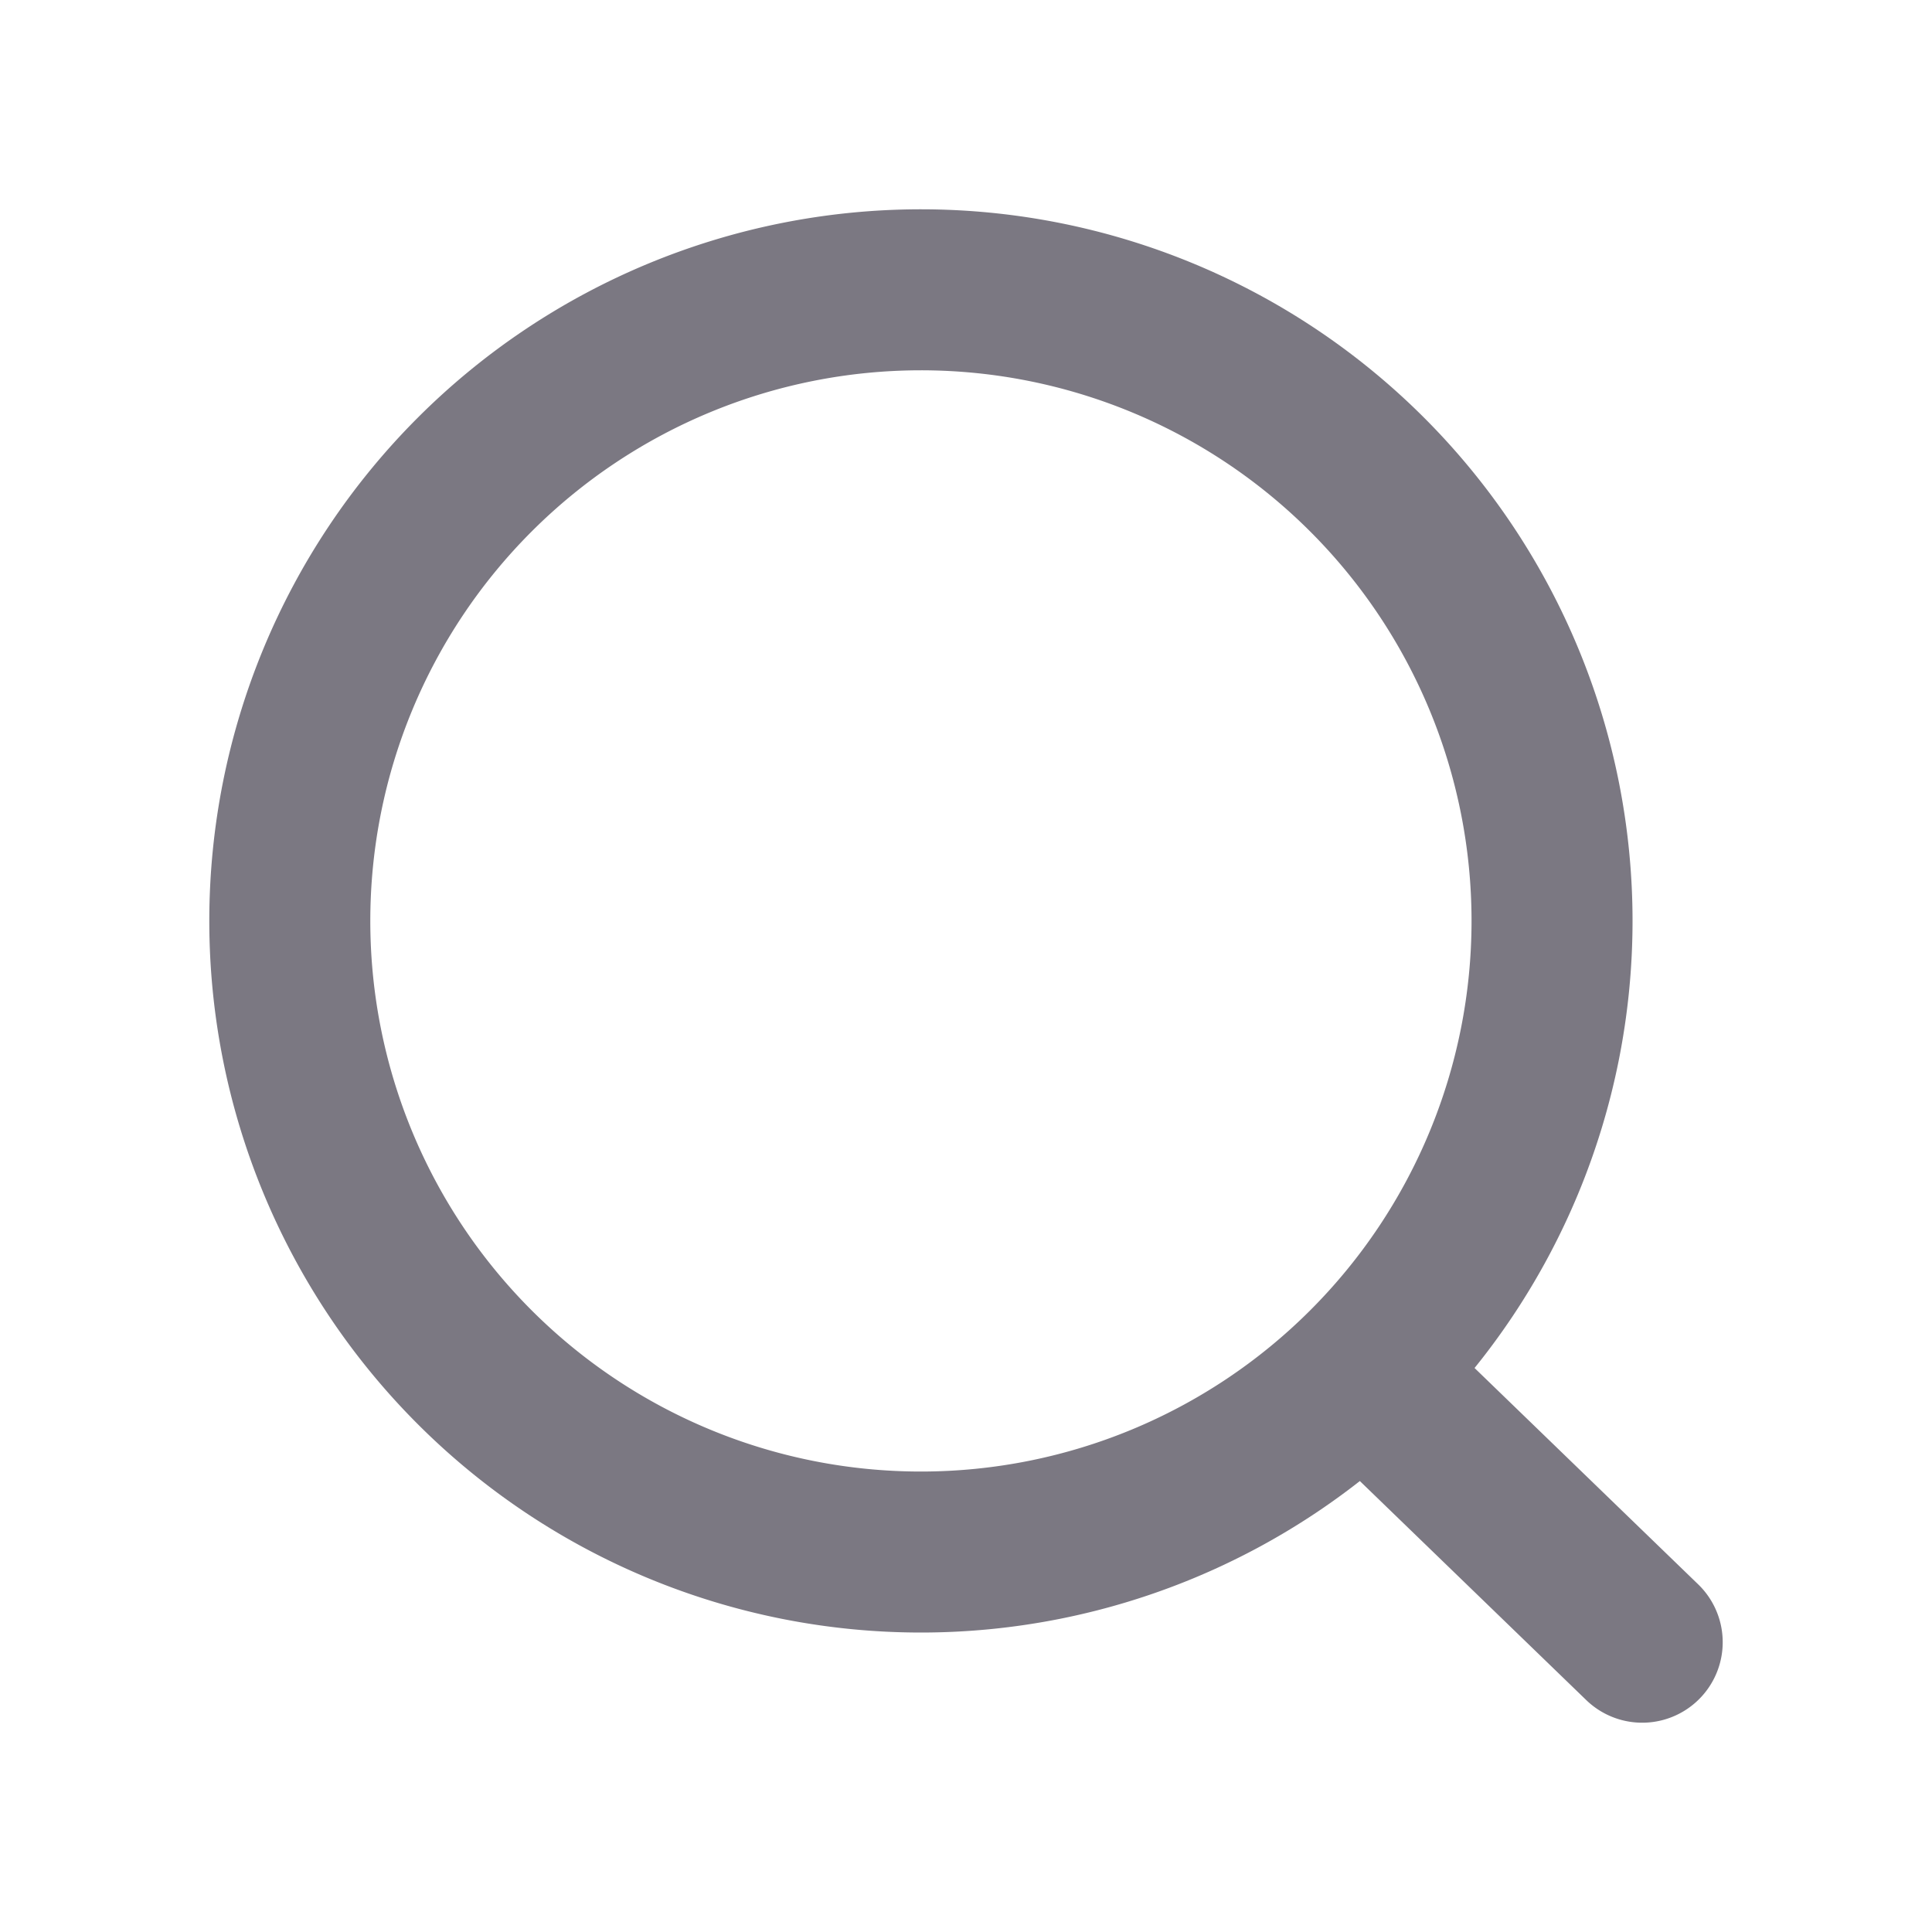
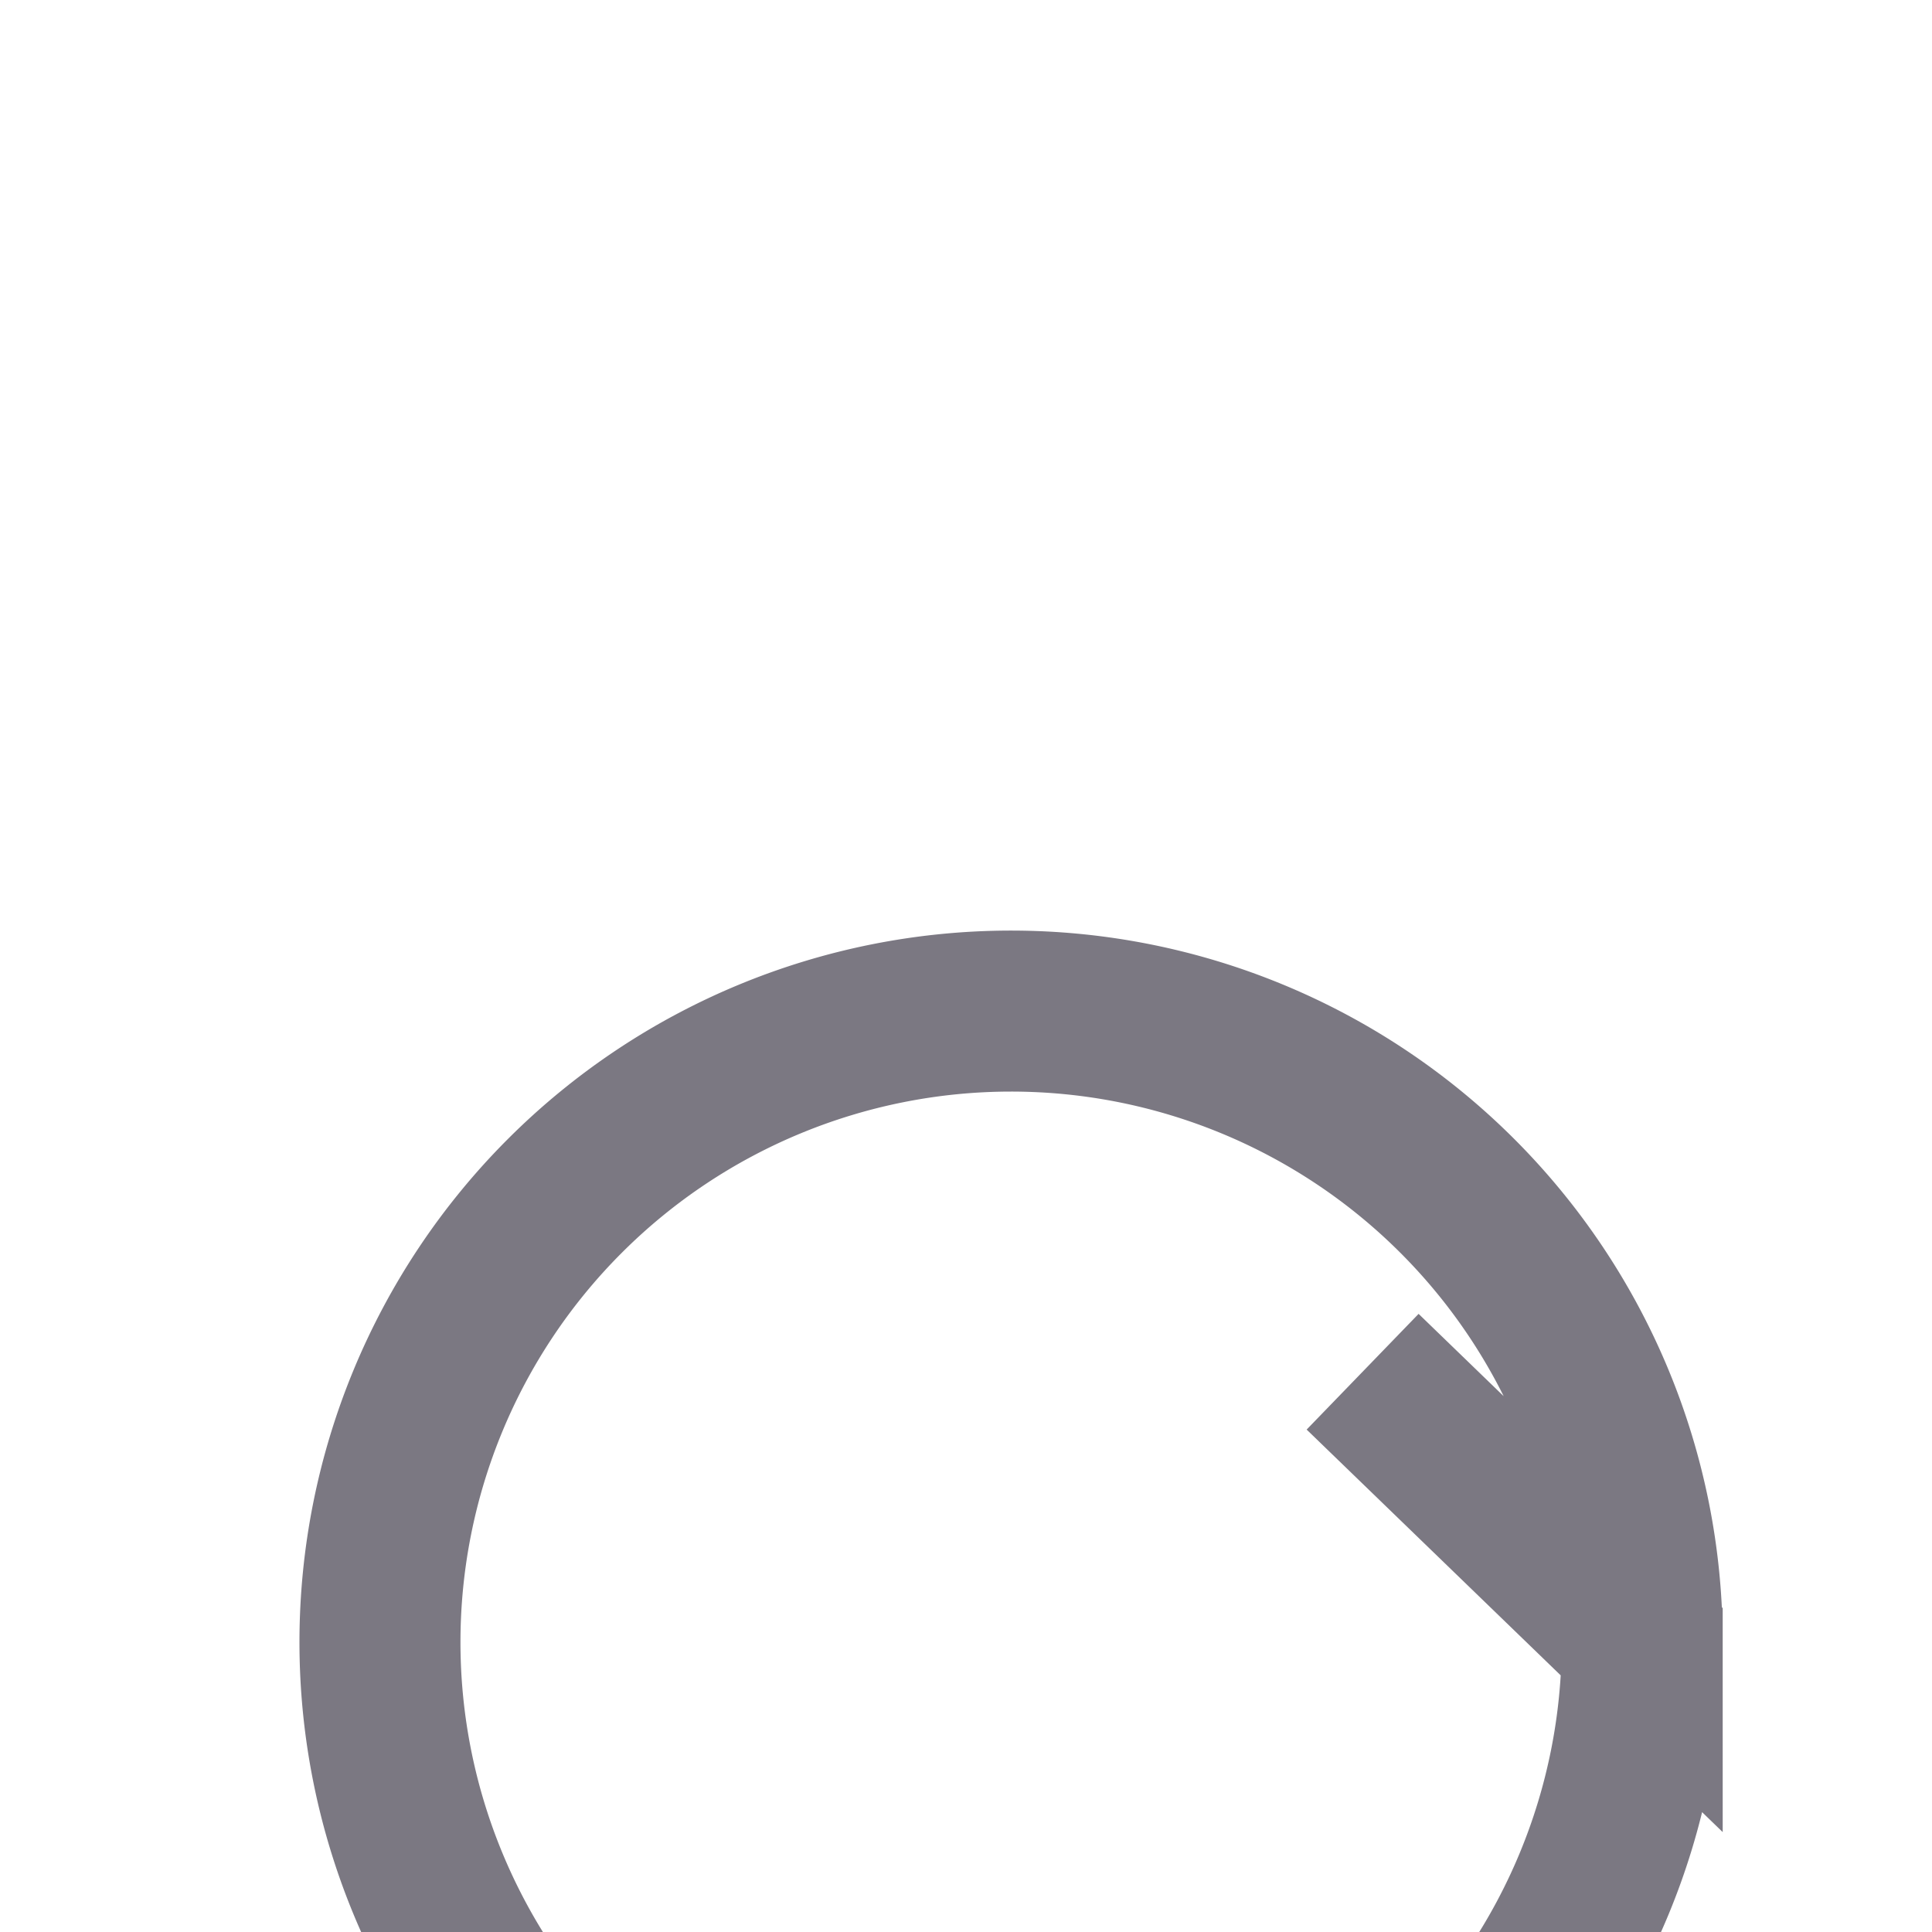
<svg xmlns="http://www.w3.org/2000/svg" width="24" height="24" fill="none">
-   <path d="M16.927 17.04 20.4 20.4m-1.12-8.96a7.84 7.84 0 1 1-15.68 0 7.84 7.84 0 0 1 15.68 0Z" stroke="#7B7882" stroke-width="2" stroke-linecap="round" />
+   <path d="M16.927 17.04 20.4 20.4a7.84 7.84 0 1 1-15.68 0 7.84 7.84 0 0 1 15.68 0Z" stroke="#7B7882" stroke-width="2" stroke-linecap="round" />
</svg>